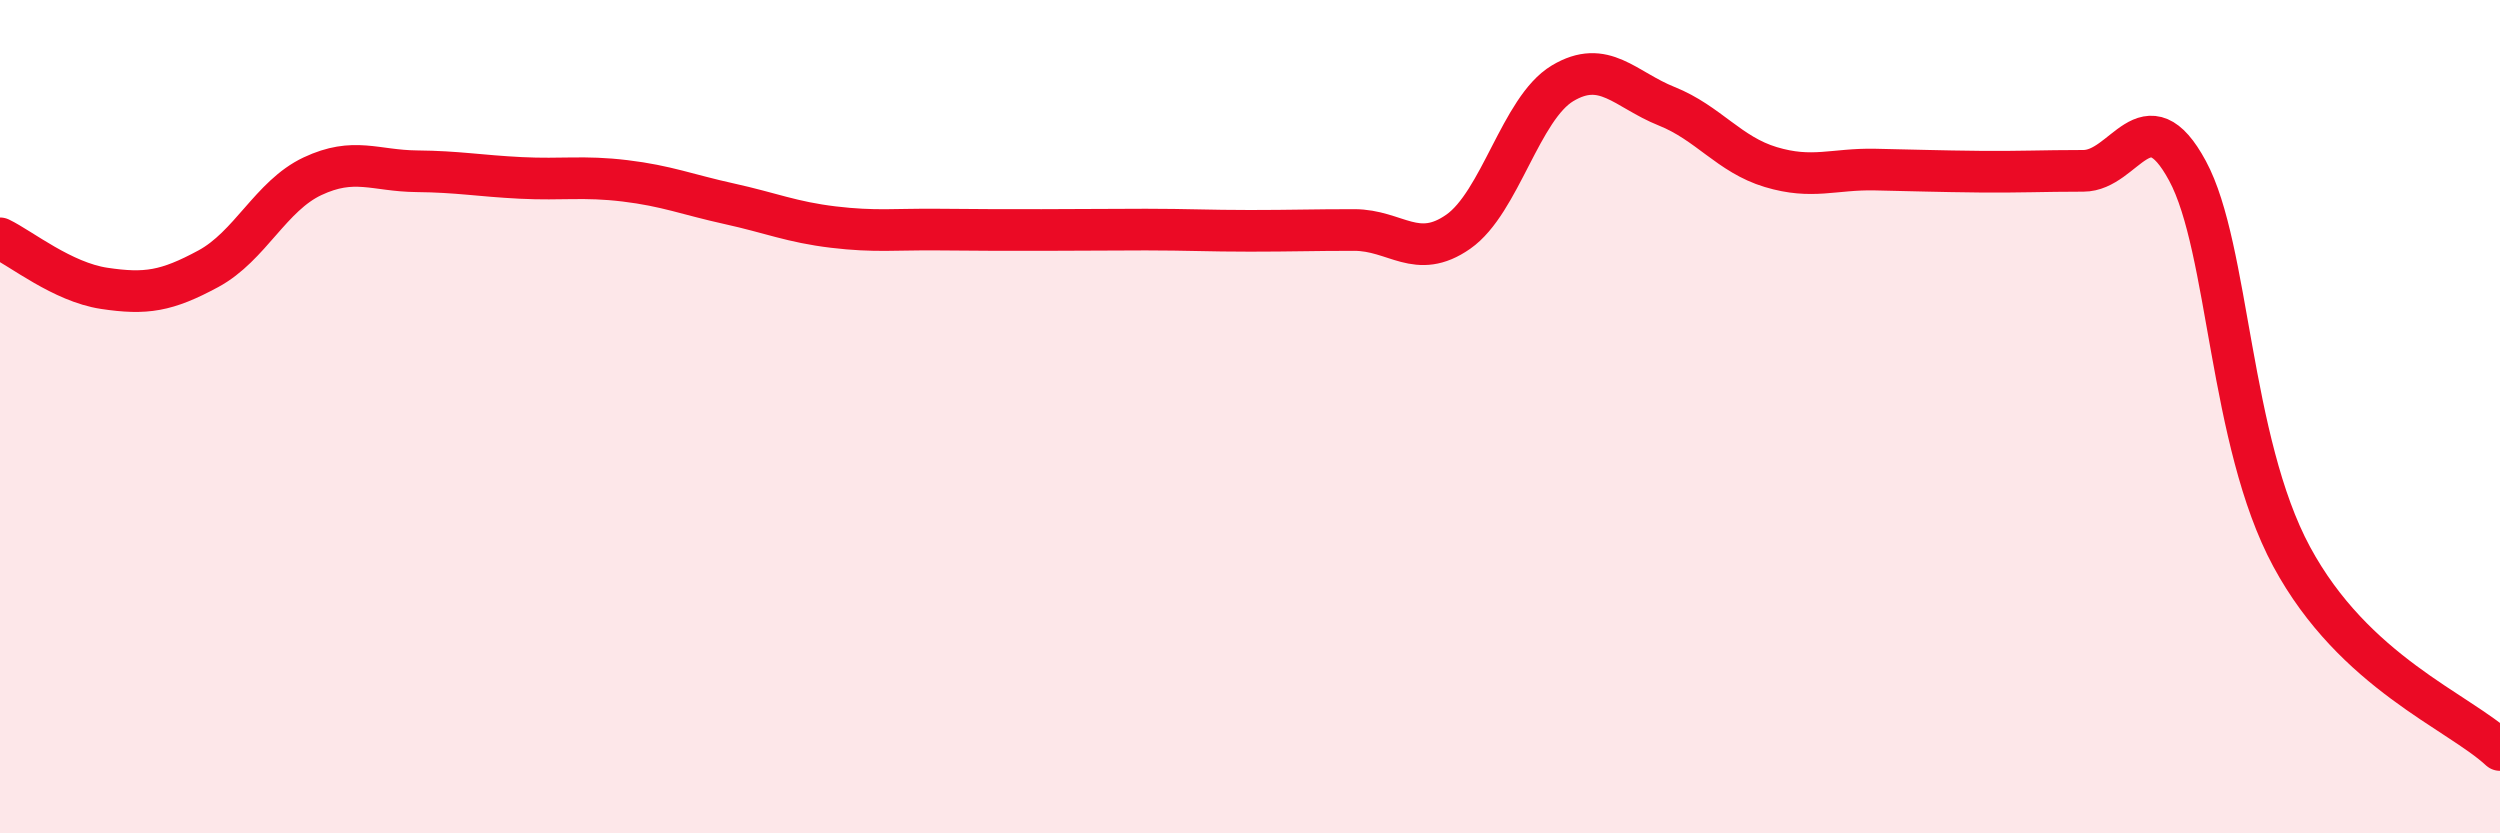
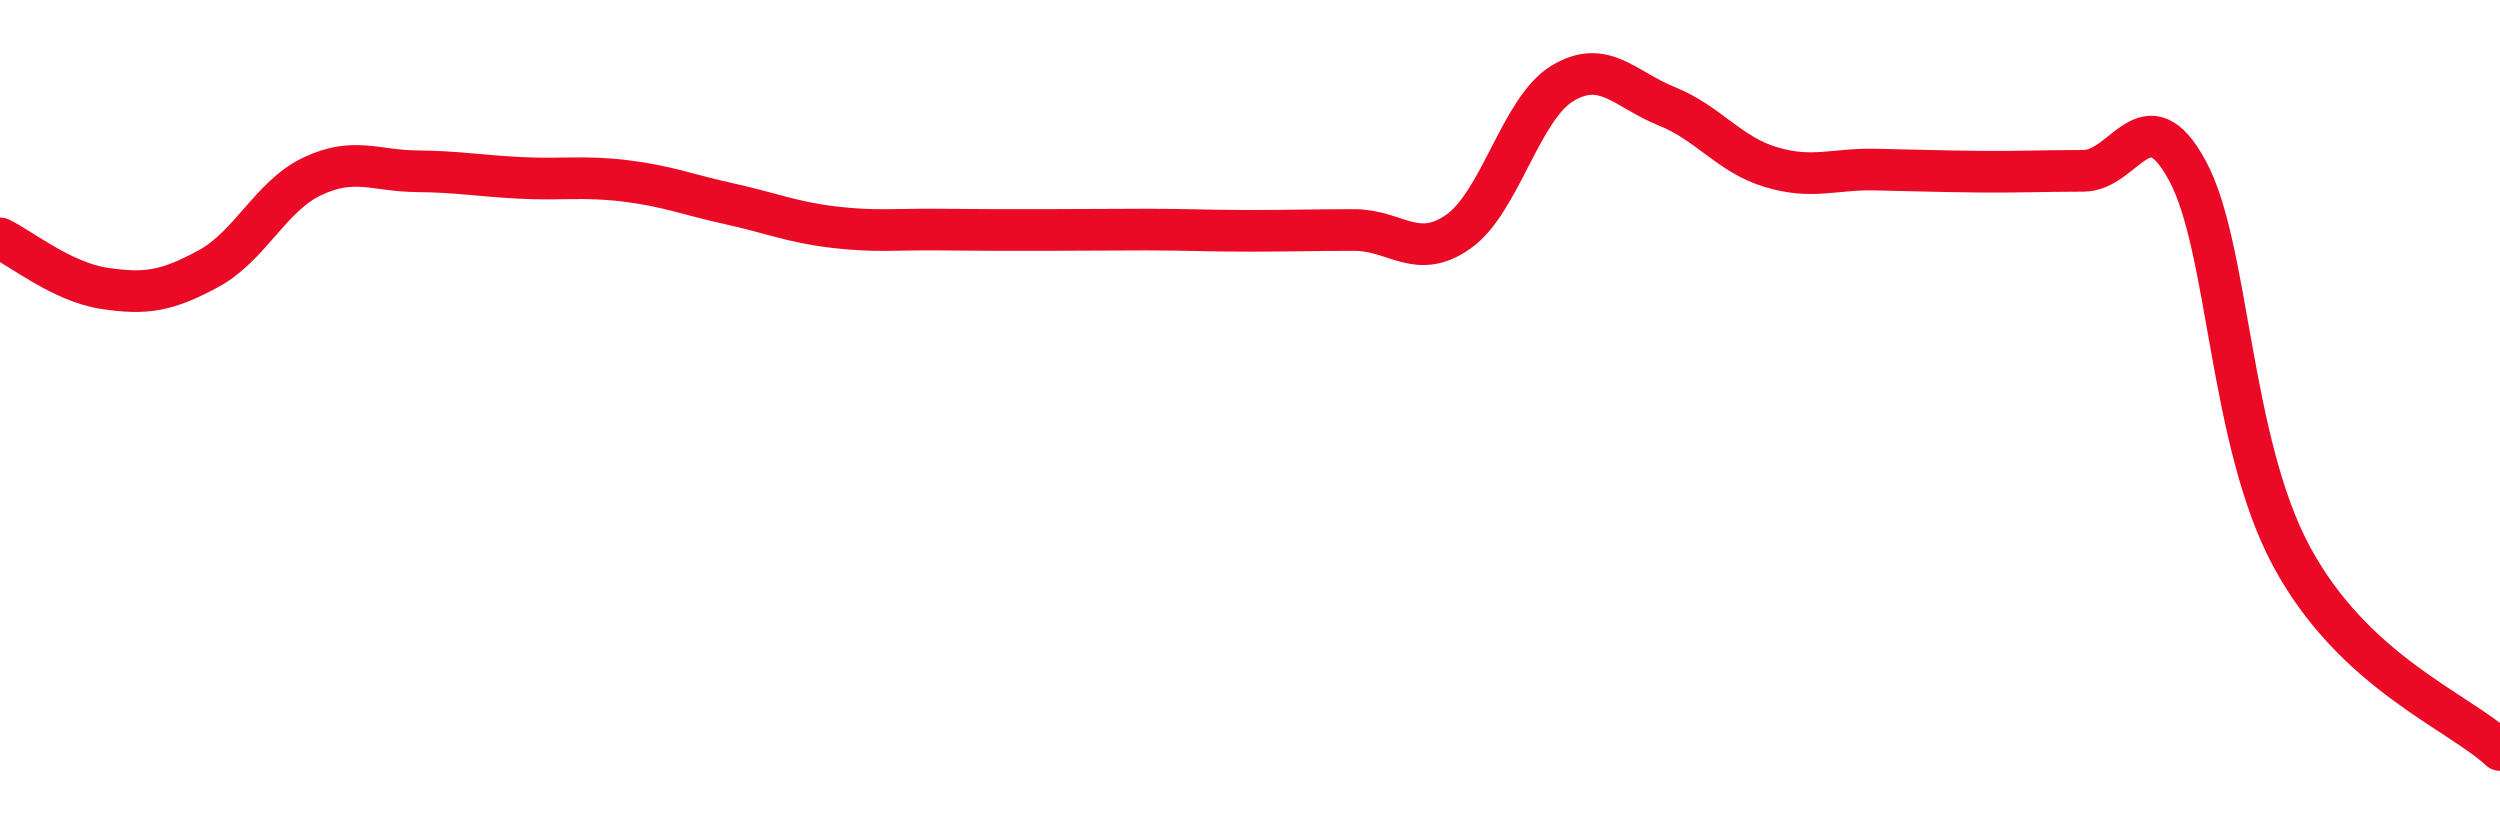
<svg xmlns="http://www.w3.org/2000/svg" width="60" height="20" viewBox="0 0 60 20">
-   <path d="M 0,5.72 C 0.5,5.96 1.5,6.77 2.5,6.92 C 3.5,7.07 4,6.99 5,6.45 C 6,5.91 6.5,4.7 7.5,4.23 C 8.5,3.76 9,4.1 10,4.11 C 11,4.12 11.5,4.22 12.5,4.27 C 13.5,4.32 14,4.22 15,4.34 C 16,4.46 16.5,4.67 17.5,4.89 C 18.5,5.11 19,5.33 20,5.45 C 21,5.57 21.5,5.5 22.5,5.51 C 23.5,5.52 24,5.52 25,5.52 C 26,5.52 26.5,5.51 27.5,5.51 C 28.5,5.51 29,5.54 30,5.54 C 31,5.54 31.5,5.52 32.5,5.52 C 33.5,5.52 34,6.26 35,5.56 C 36,4.86 36.5,2.6 37.5,2 C 38.5,1.4 39,2.15 40,2.55 C 41,2.95 41.5,3.71 42.5,4.01 C 43.5,4.31 44,4.05 45,4.07 C 46,4.09 46.5,4.11 47.5,4.12 C 48.5,4.13 49,4.1 50,4.1 C 51,4.1 51.5,2.25 52.5,4.1 C 53.5,5.95 53.5,10.58 55,13.36 C 56.5,16.14 59,17.07 60,18L60 20L0 20Z" fill="#EB0A25" opacity="0.1" stroke-linecap="round" stroke-linejoin="round" />
  <path d="M 0,5.72 C 0.5,5.96 1.5,6.77 2.5,6.92 C 3.5,7.07 4,6.99 5,6.45 C 6,5.91 6.5,4.7 7.5,4.23 C 8.5,3.76 9,4.1 10,4.11 C 11,4.12 11.5,4.22 12.5,4.27 C 13.5,4.32 14,4.22 15,4.34 C 16,4.46 16.5,4.67 17.5,4.89 C 18.5,5.11 19,5.33 20,5.45 C 21,5.57 21.5,5.5 22.5,5.51 C 23.5,5.52 24,5.52 25,5.52 C 26,5.52 26.5,5.51 27.5,5.51 C 28.5,5.51 29,5.54 30,5.54 C 31,5.54 31.5,5.52 32.5,5.52 C 33.5,5.52 34,6.26 35,5.56 C 36,4.86 36.5,2.6 37.5,2 C 38.5,1.4 39,2.15 40,2.55 C 41,2.95 41.5,3.71 42.5,4.01 C 43.5,4.31 44,4.05 45,4.07 C 46,4.09 46.5,4.11 47.5,4.12 C 48.5,4.13 49,4.1 50,4.1 C 51,4.1 51.5,2.25 52.5,4.1 C 53.5,5.95 53.5,10.58 55,13.36 C 56.5,16.14 59,17.07 60,18" stroke="#EB0A25" stroke-width="1" fill="none" stroke-linecap="round" stroke-linejoin="round" />
</svg>